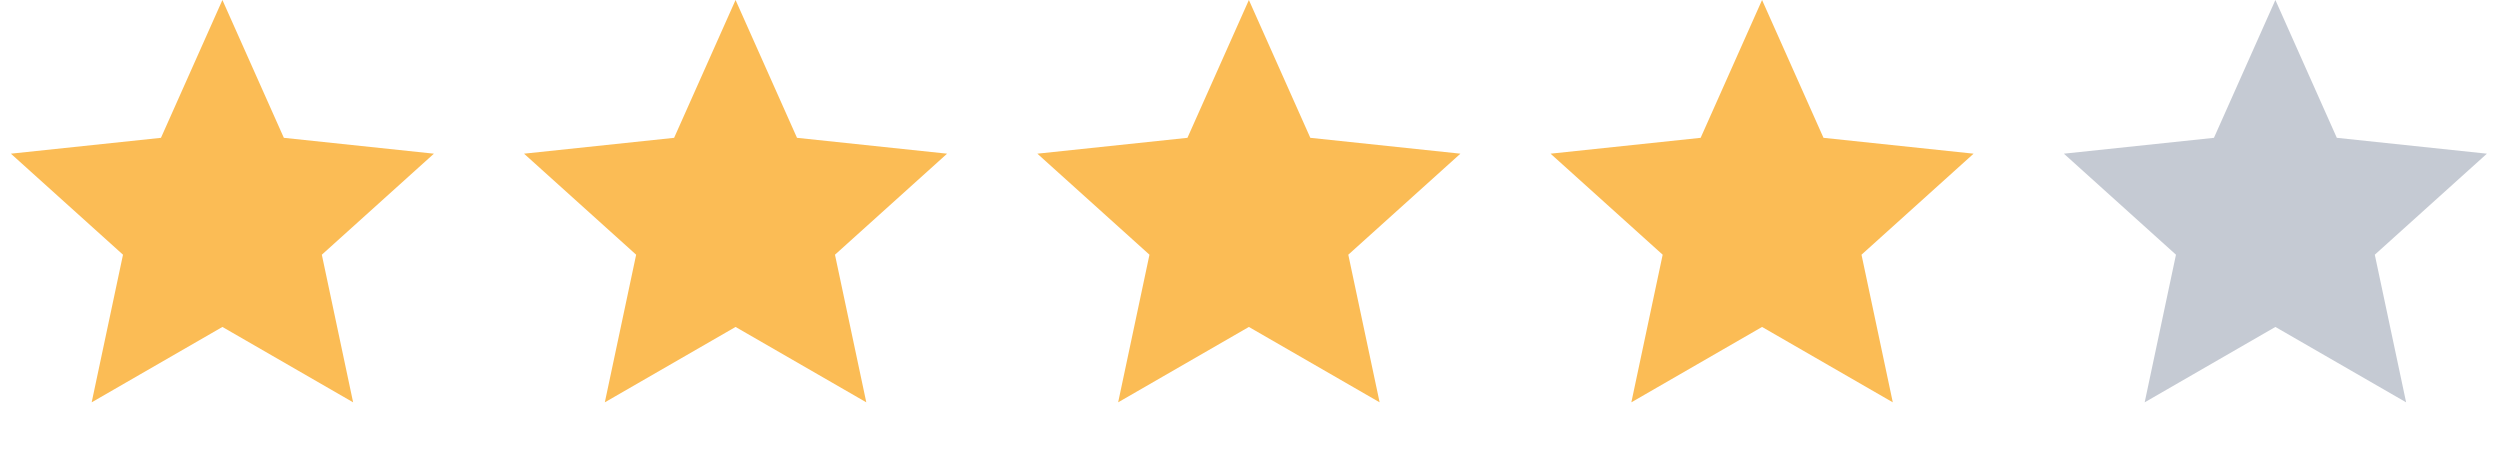
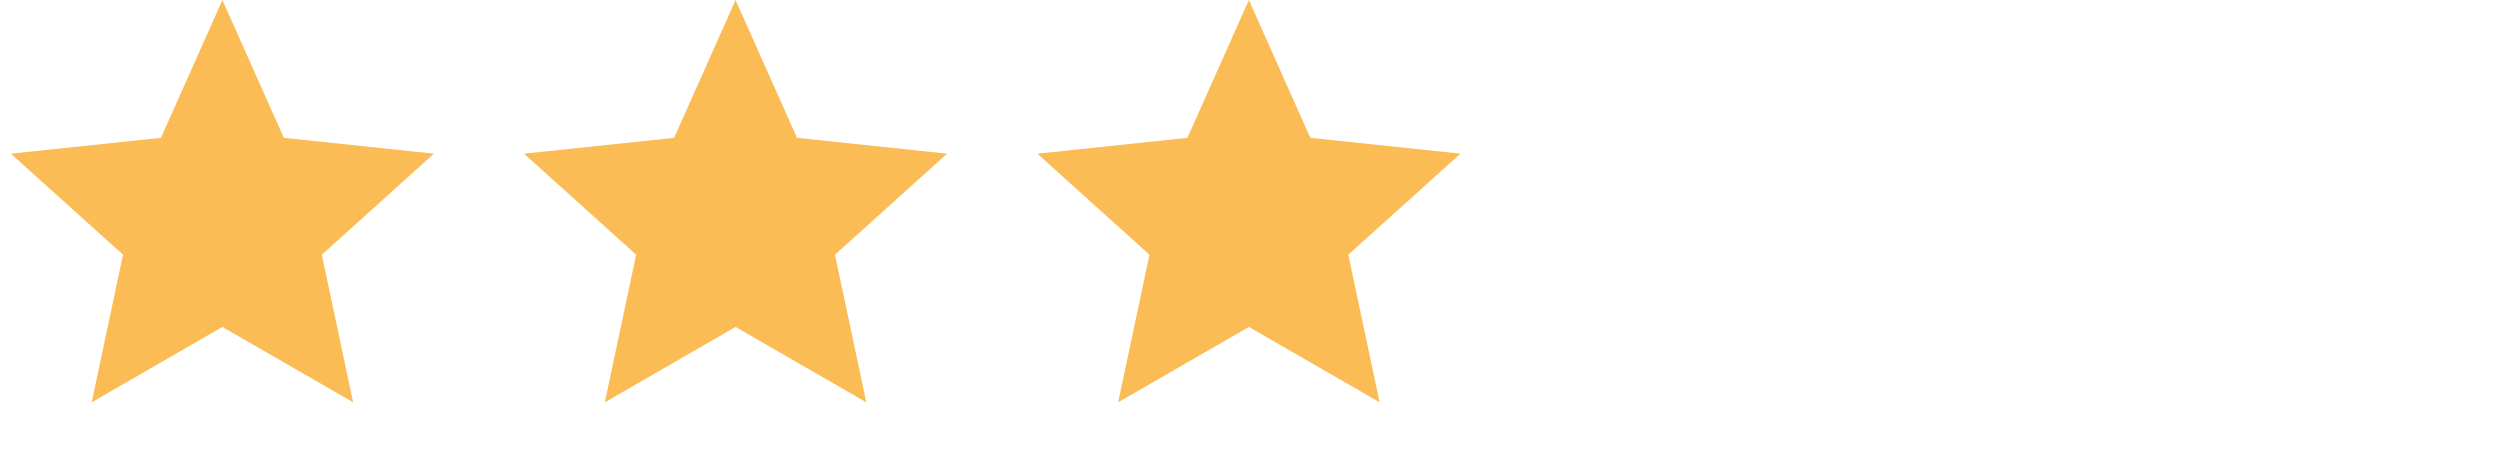
<svg xmlns="http://www.w3.org/2000/svg" width="85" height="16" viewBox="0 0 85 16" fill="none">
  <path d="M7.562 0L9.651 4.686L14.753 5.225L10.942 8.66L12.006 13.679L7.562 11.116L3.117 13.679L4.182 8.66L0.37 5.225L5.473 4.686L7.562 0Z" fill="#FBBC55" />
  <path d="M25.009 0L27.098 4.686L32.201 5.225L28.389 8.66L29.454 13.679L25.009 11.116L20.564 13.679L21.629 8.66L17.817 5.225L22.92 4.686L25.009 0Z" fill="#FBBC55" />
  <path d="M42.462 0L44.551 4.686L49.654 5.225L45.842 8.66L46.907 13.679L42.462 11.116L38.017 13.679L39.082 8.66L35.27 5.225L40.373 4.686L42.462 0Z" fill="#FBBC55" />
-   <path d="M59.91 0L61.999 4.686L67.102 5.225L63.291 8.66L64.355 13.679L59.91 11.116L55.466 13.679L56.531 8.66L52.719 5.225L57.822 4.686L59.91 0Z" fill="#FBBC55" />
-   <path d="M77.363 0L79.452 4.686L84.555 5.225L80.743 8.66L81.808 13.679L77.363 11.116L72.919 13.679L73.983 8.66L70.172 5.225L75.274 4.686L77.363 0Z" fill="#C5CAD3" />
</svg>